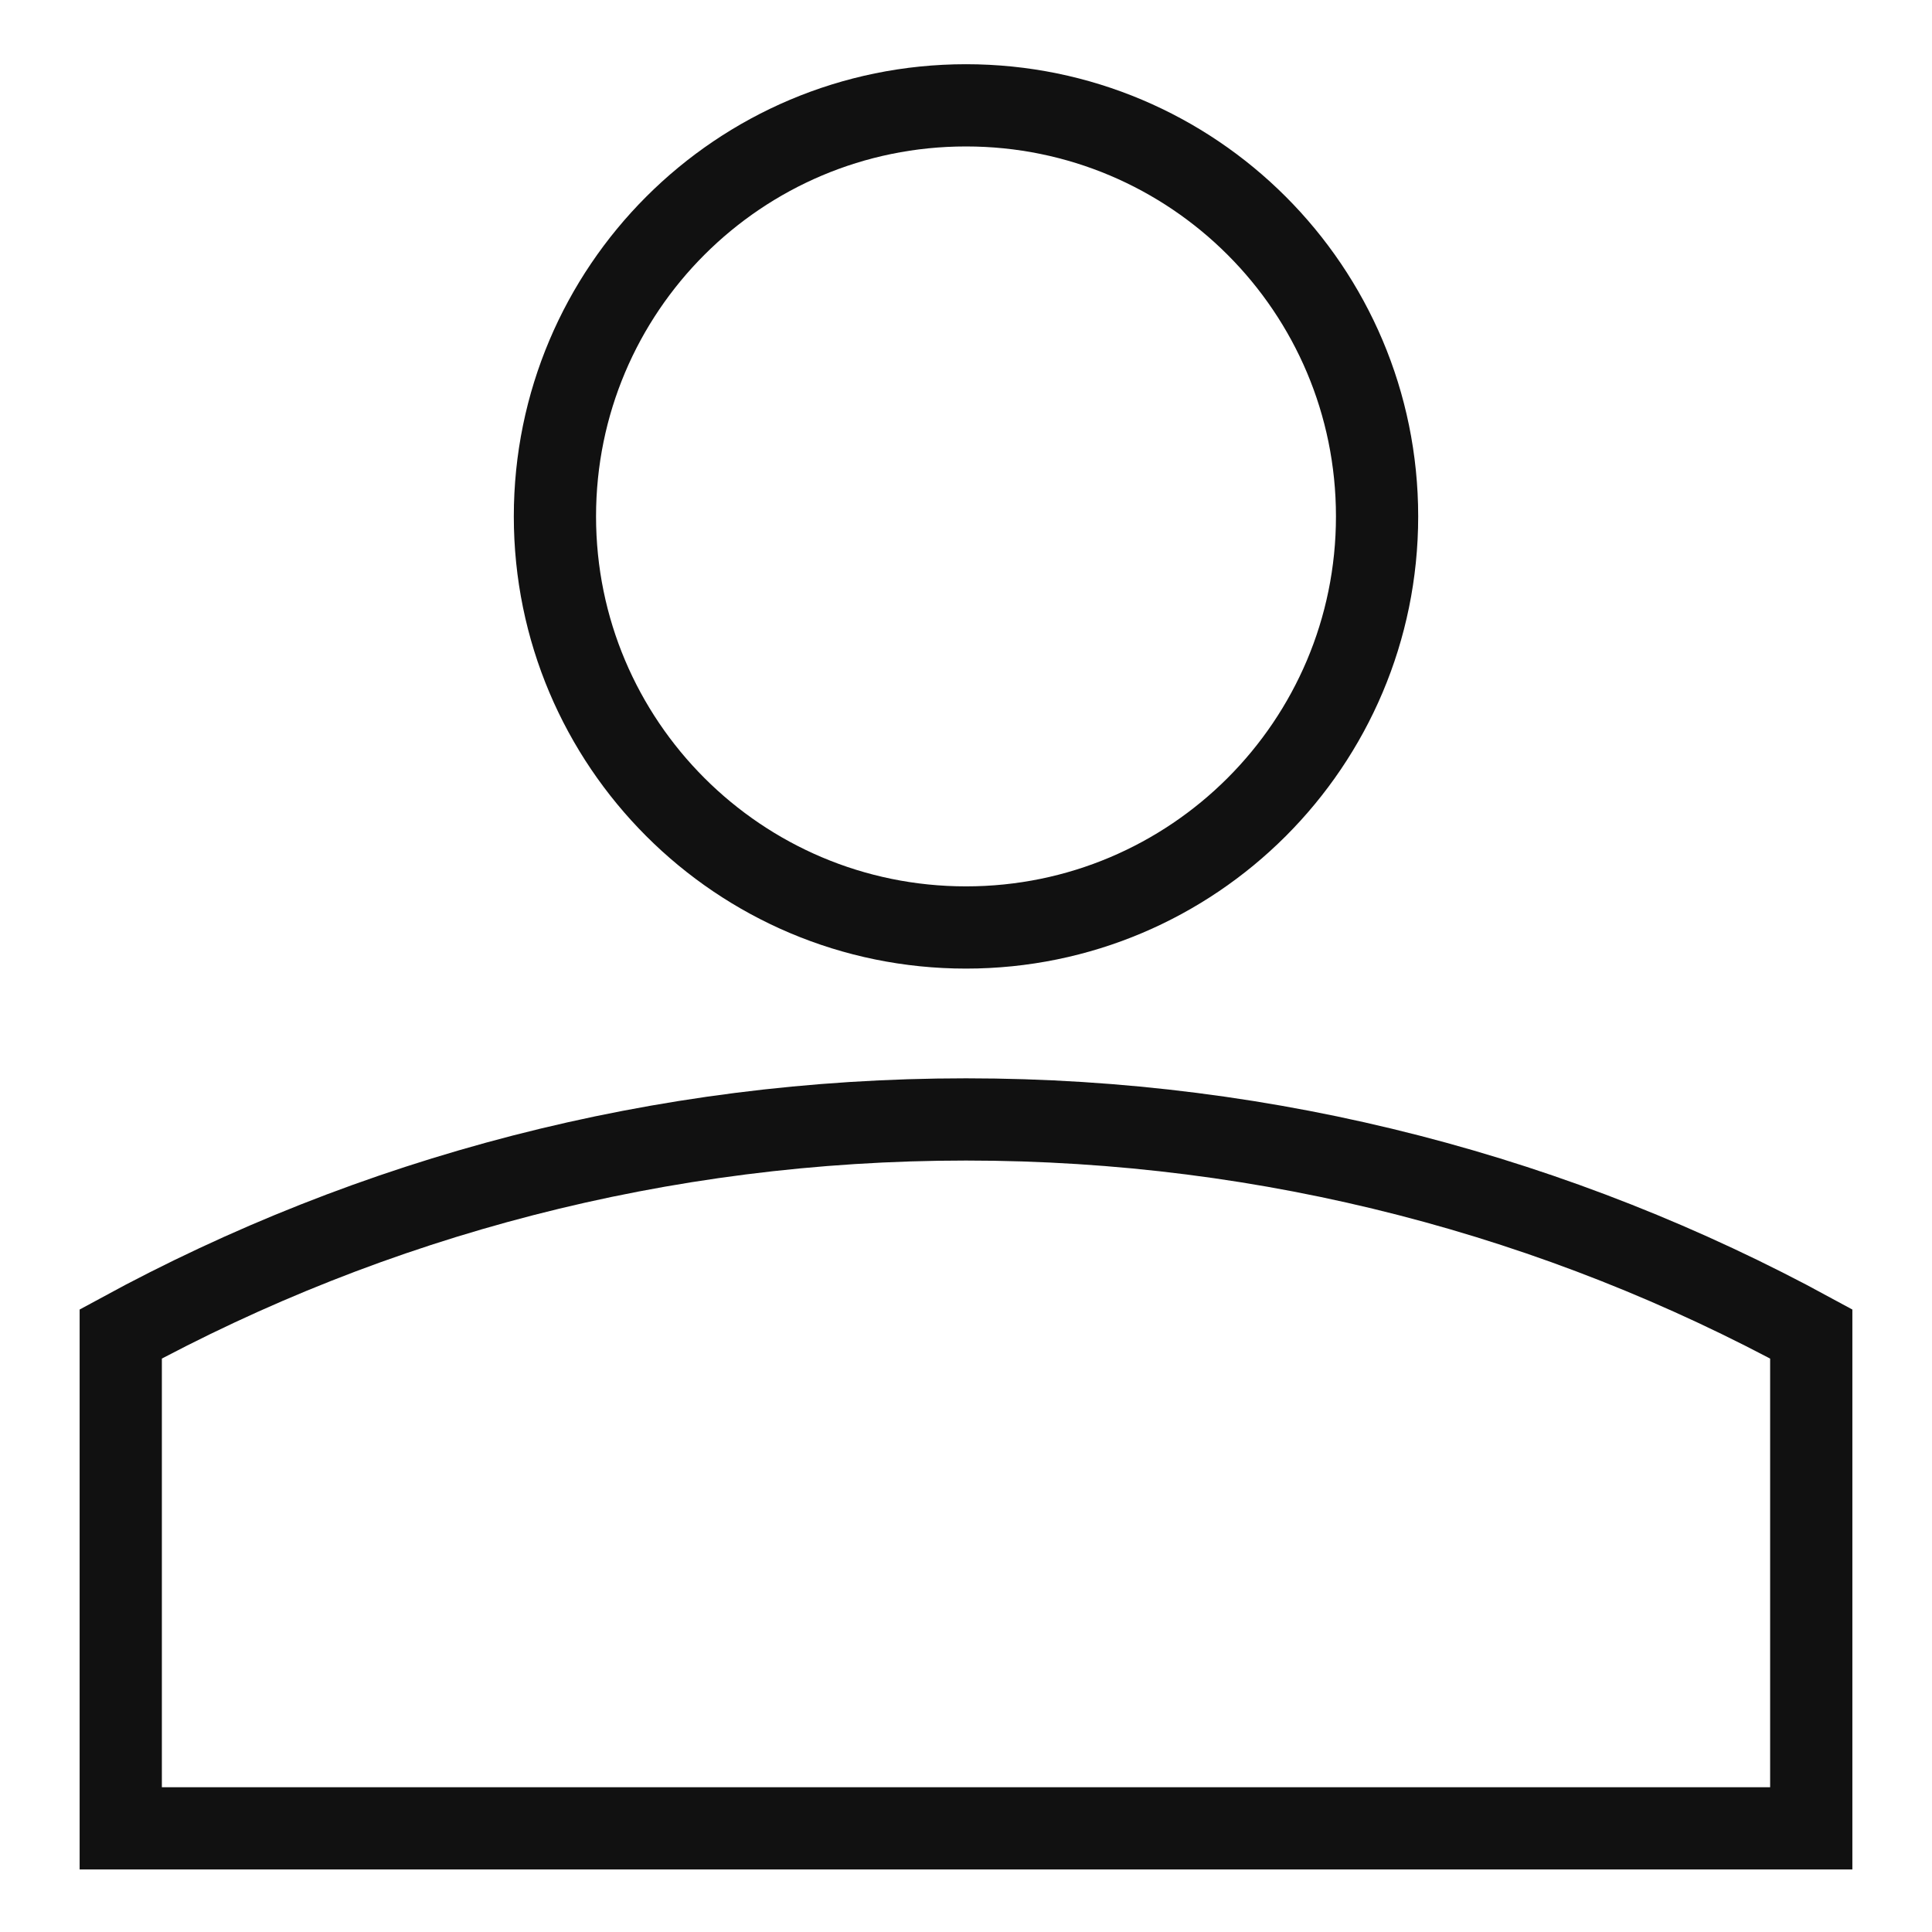
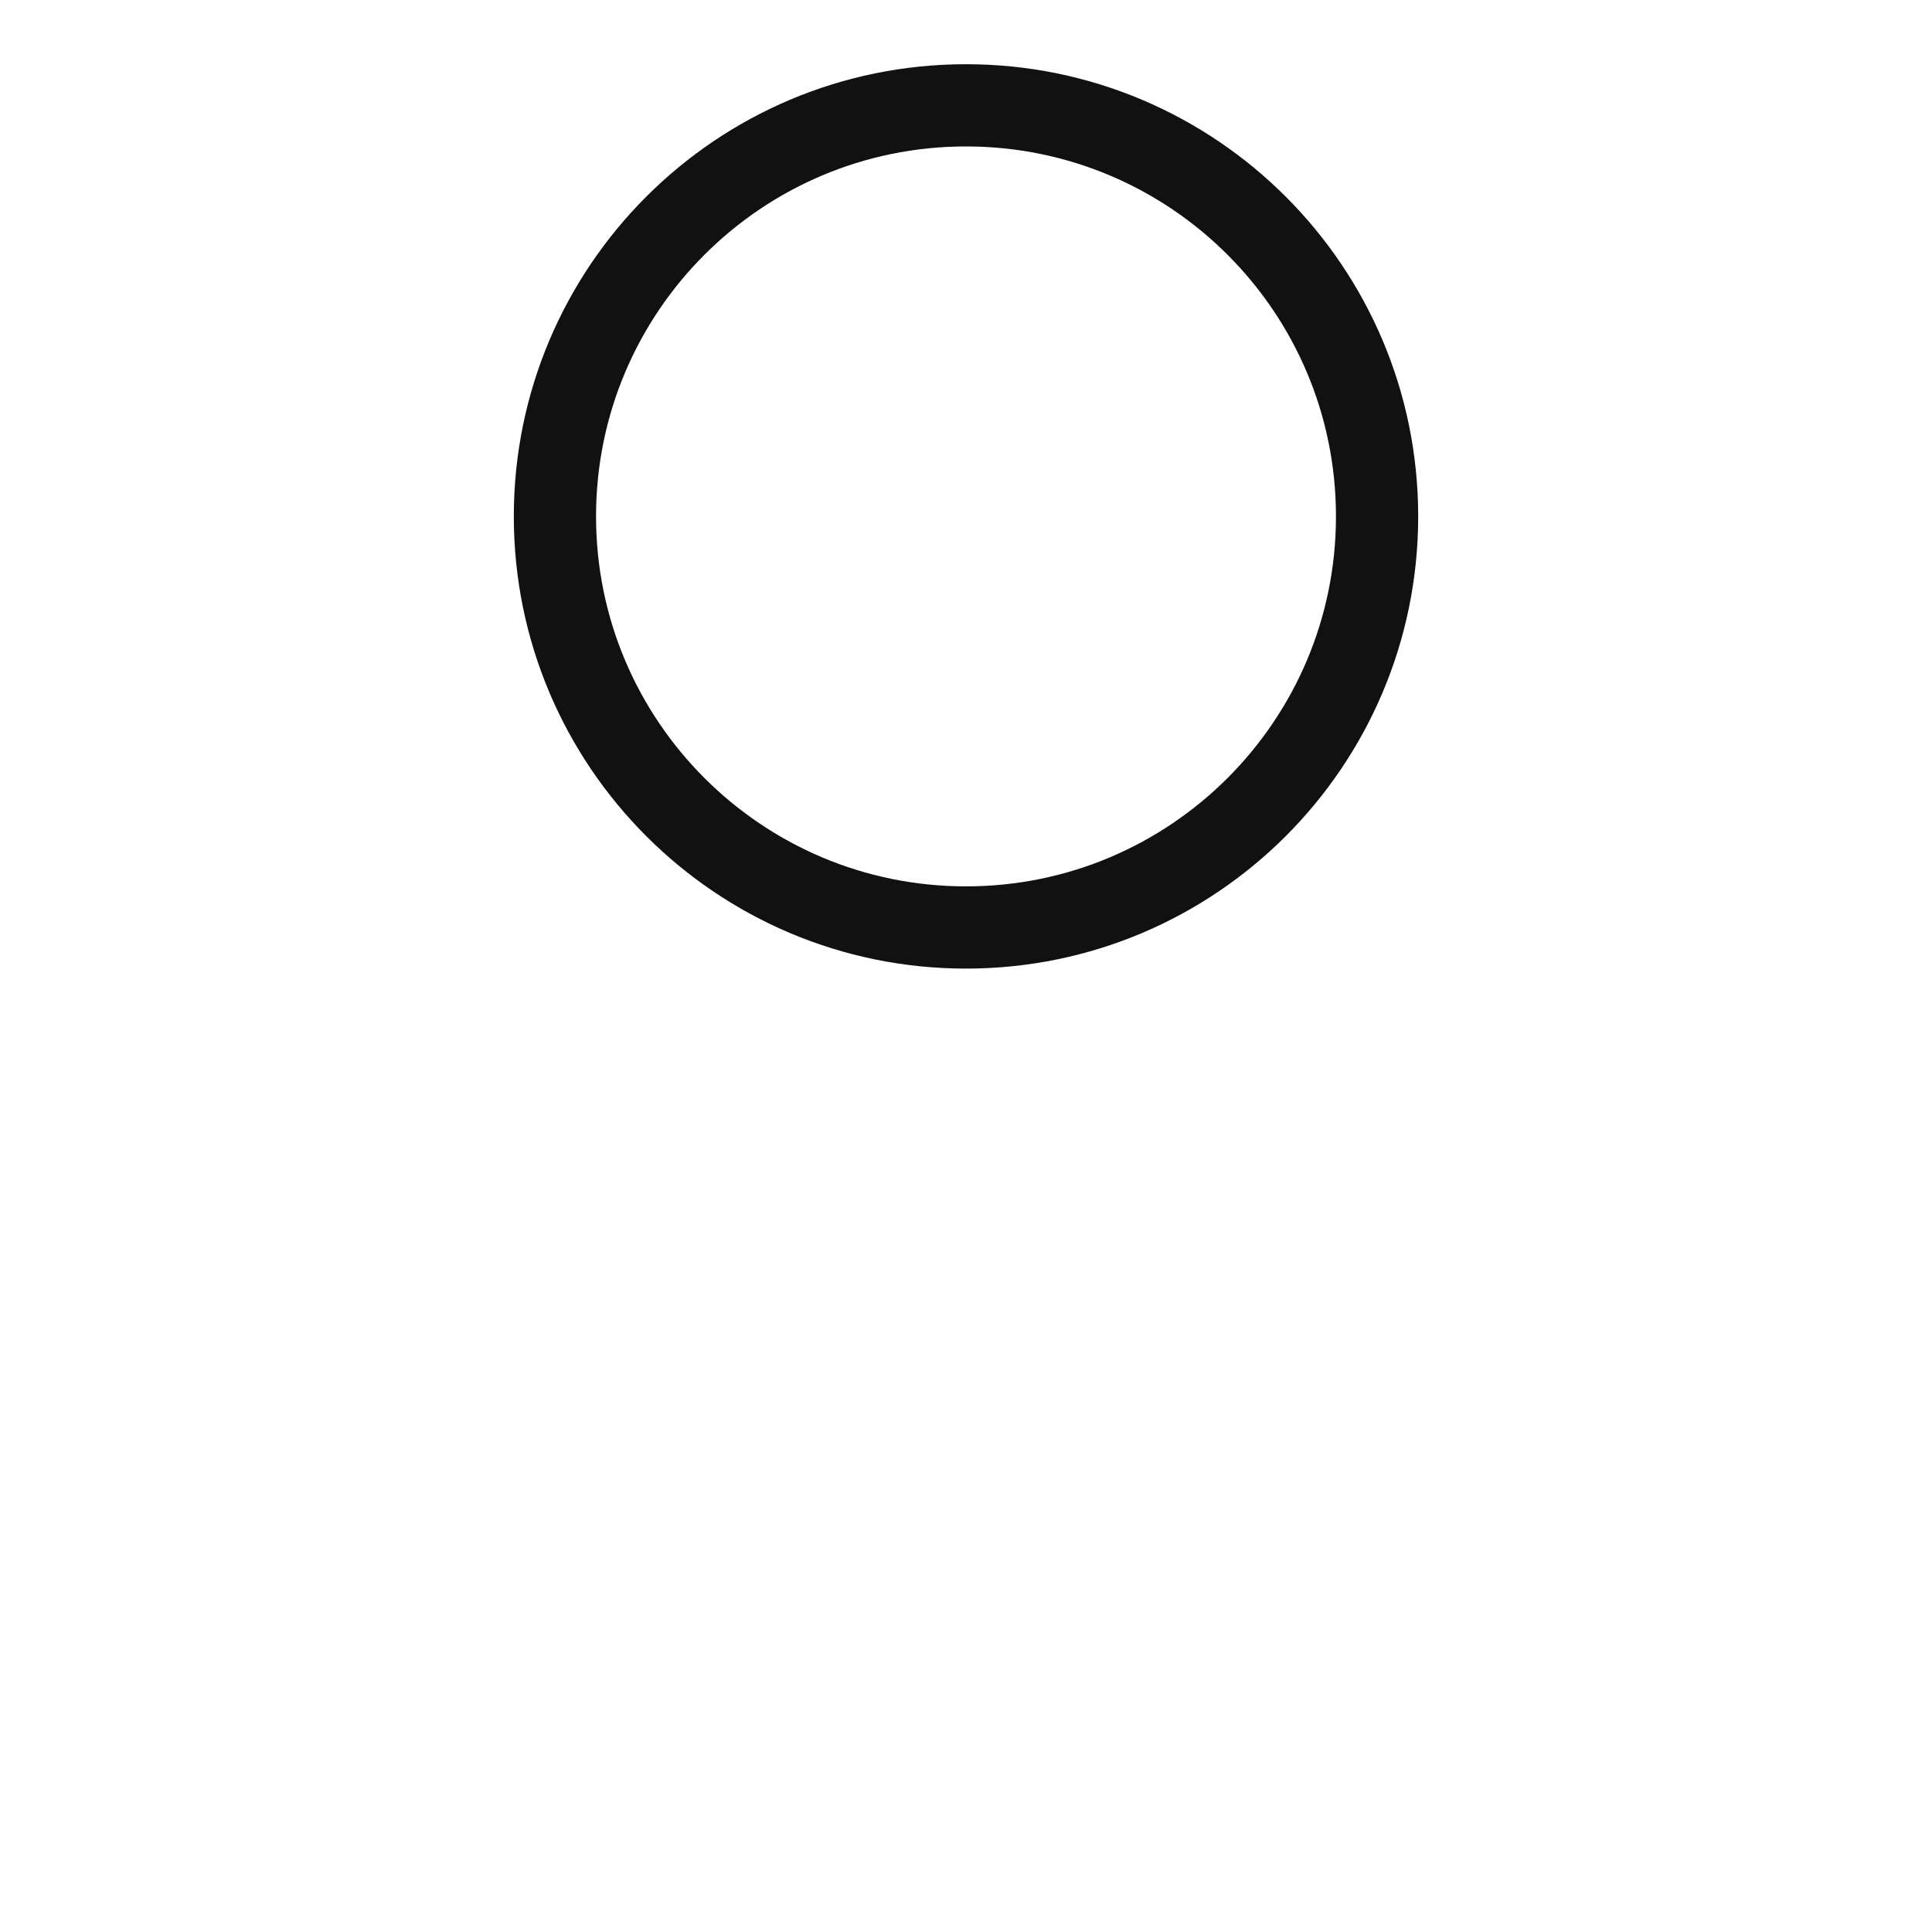
<svg xmlns="http://www.w3.org/2000/svg" class="icon-svg icon icon-user" aria-hidden="true" focusable="false" role="presentation" viewBox="0 0 48 48" fill="none">
-   <path d="M24 27.812C16.399 27.812 9.247 29.742 3 33.142V45.425H45V33.142C38.753 29.742 31.601 27.812 24 27.812Z" stroke="rgb(17, 17, 17)" stroke-width="2.043" />
  <path d="M24 23.043C29.64 23.043 34.213 18.47 34.213 12.83C34.213 7.189 29.64 2.617 24 2.617C18.36 2.617 13.787 7.189 13.787 12.83C13.787 18.47 18.36 23.043 24 23.043Z" stroke="rgb(17, 17, 17)" stroke-width="2.043" />
</svg>